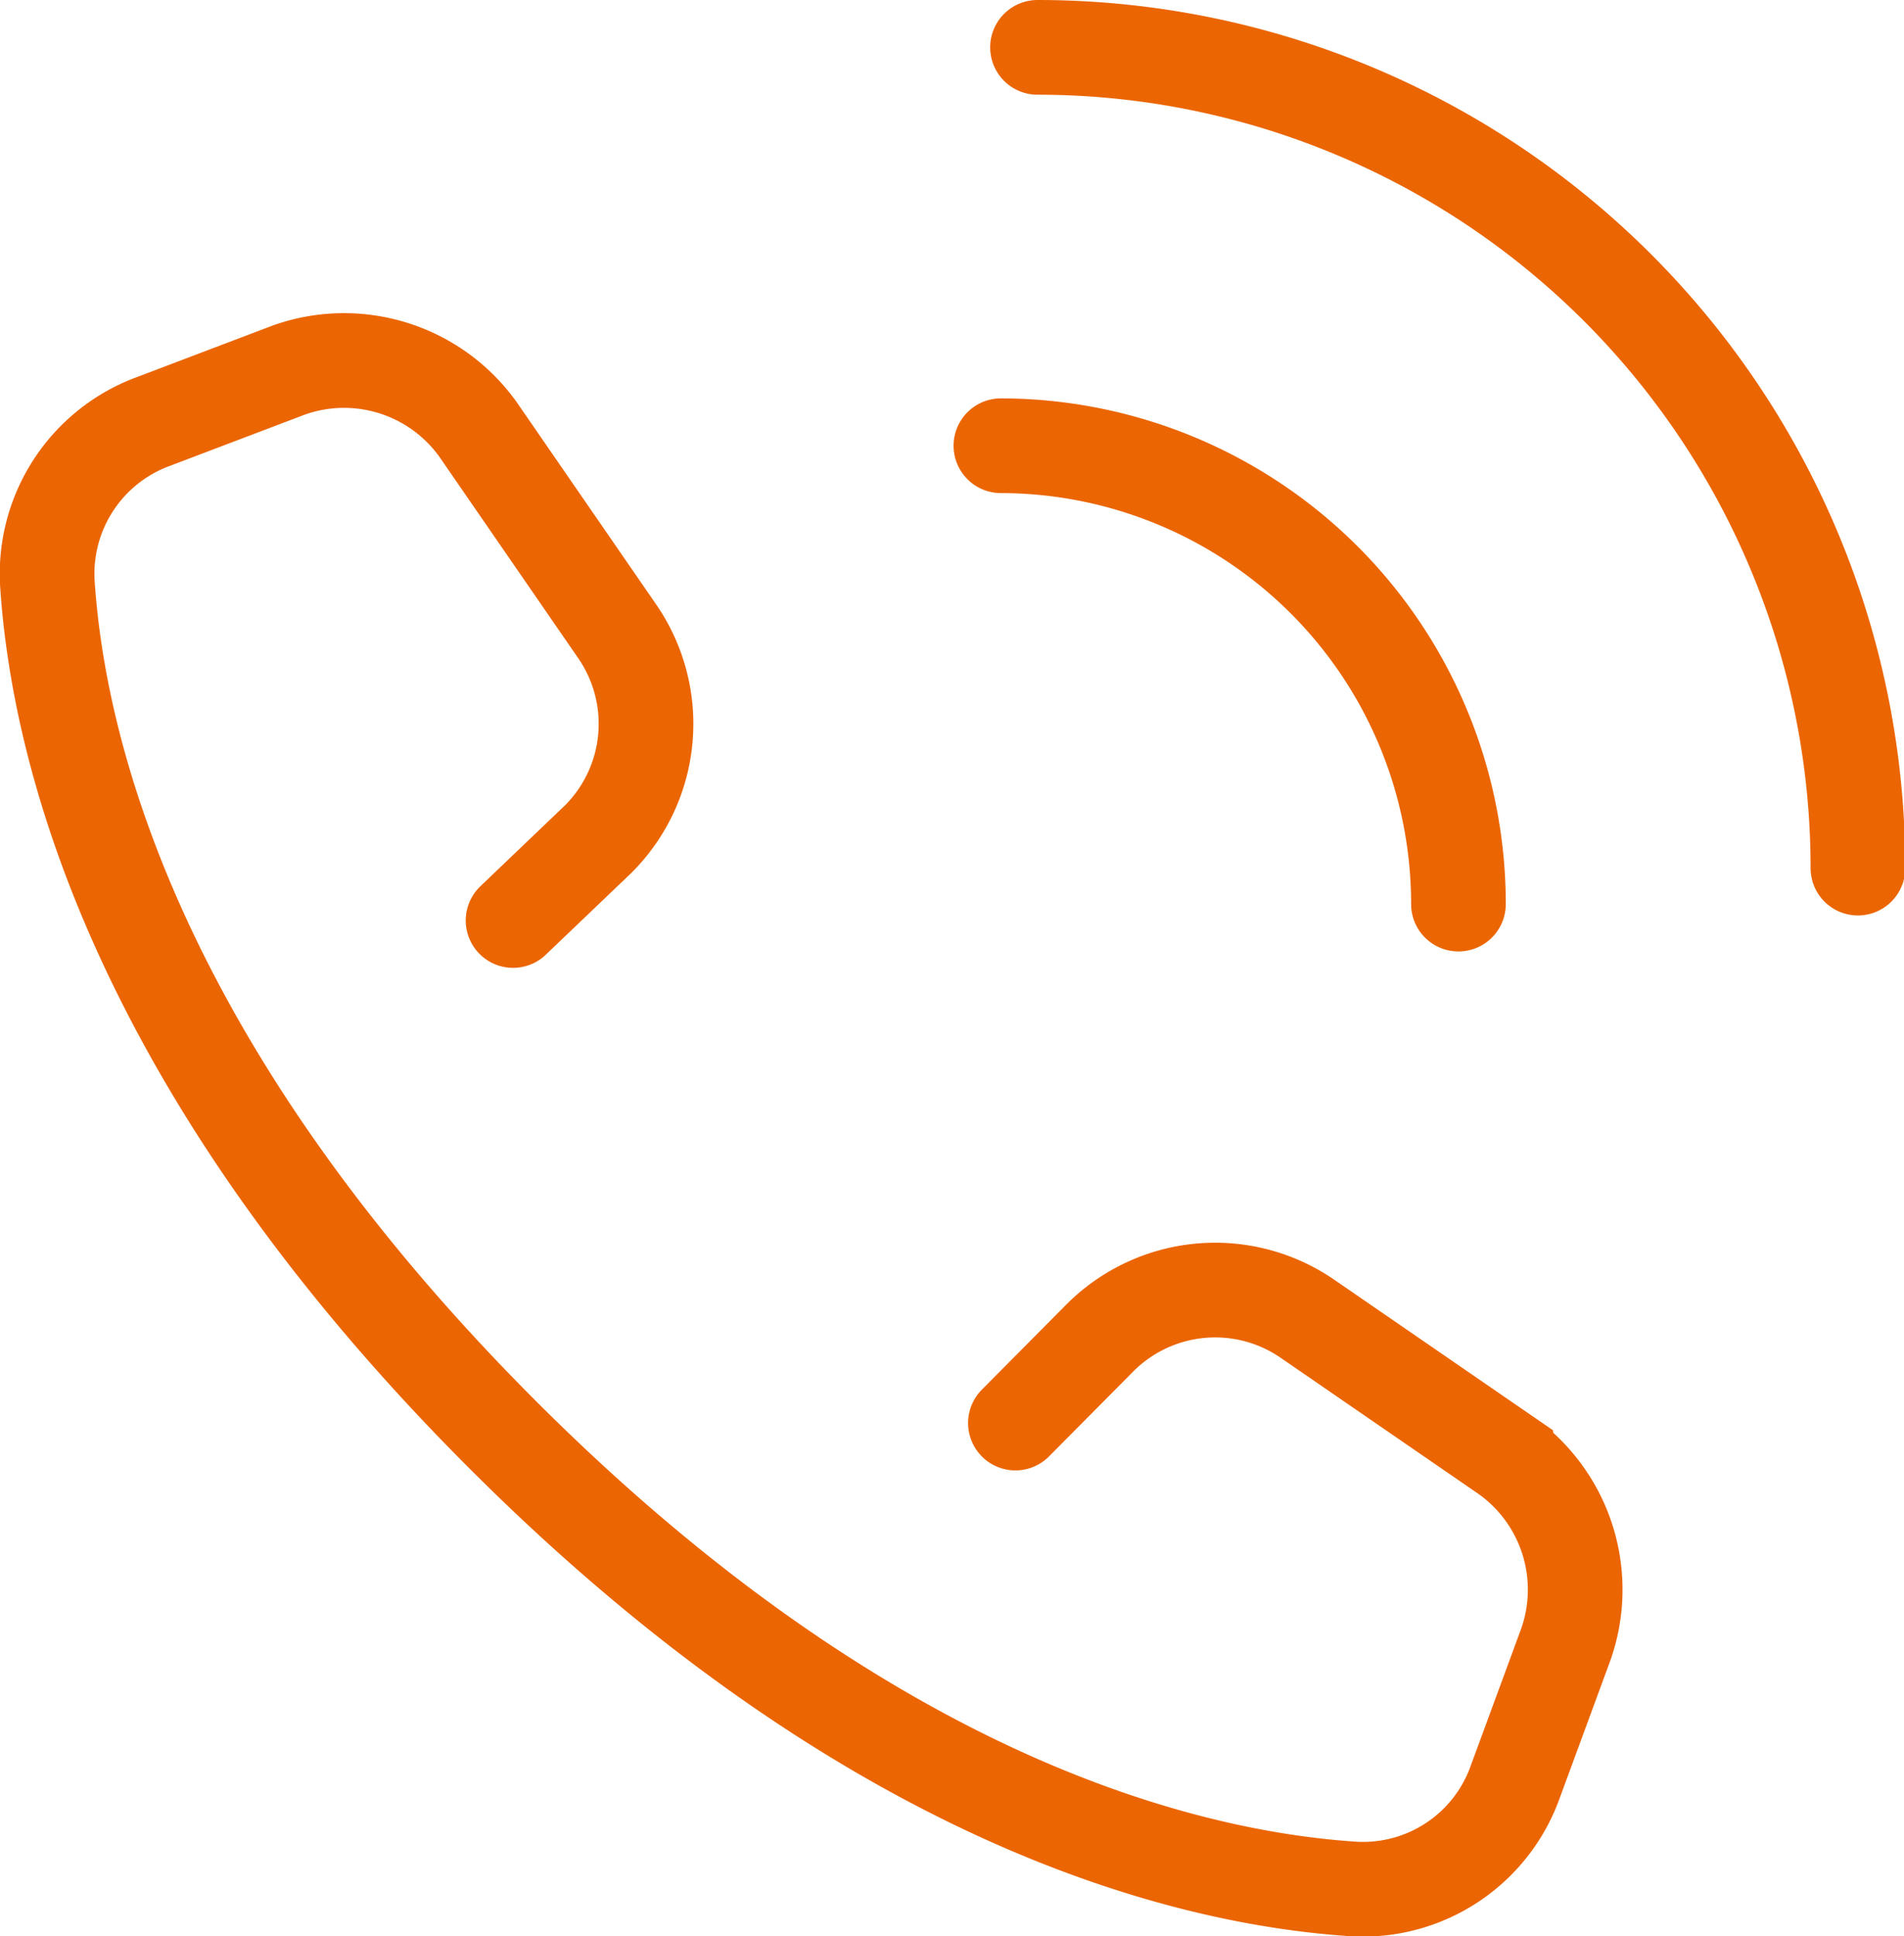
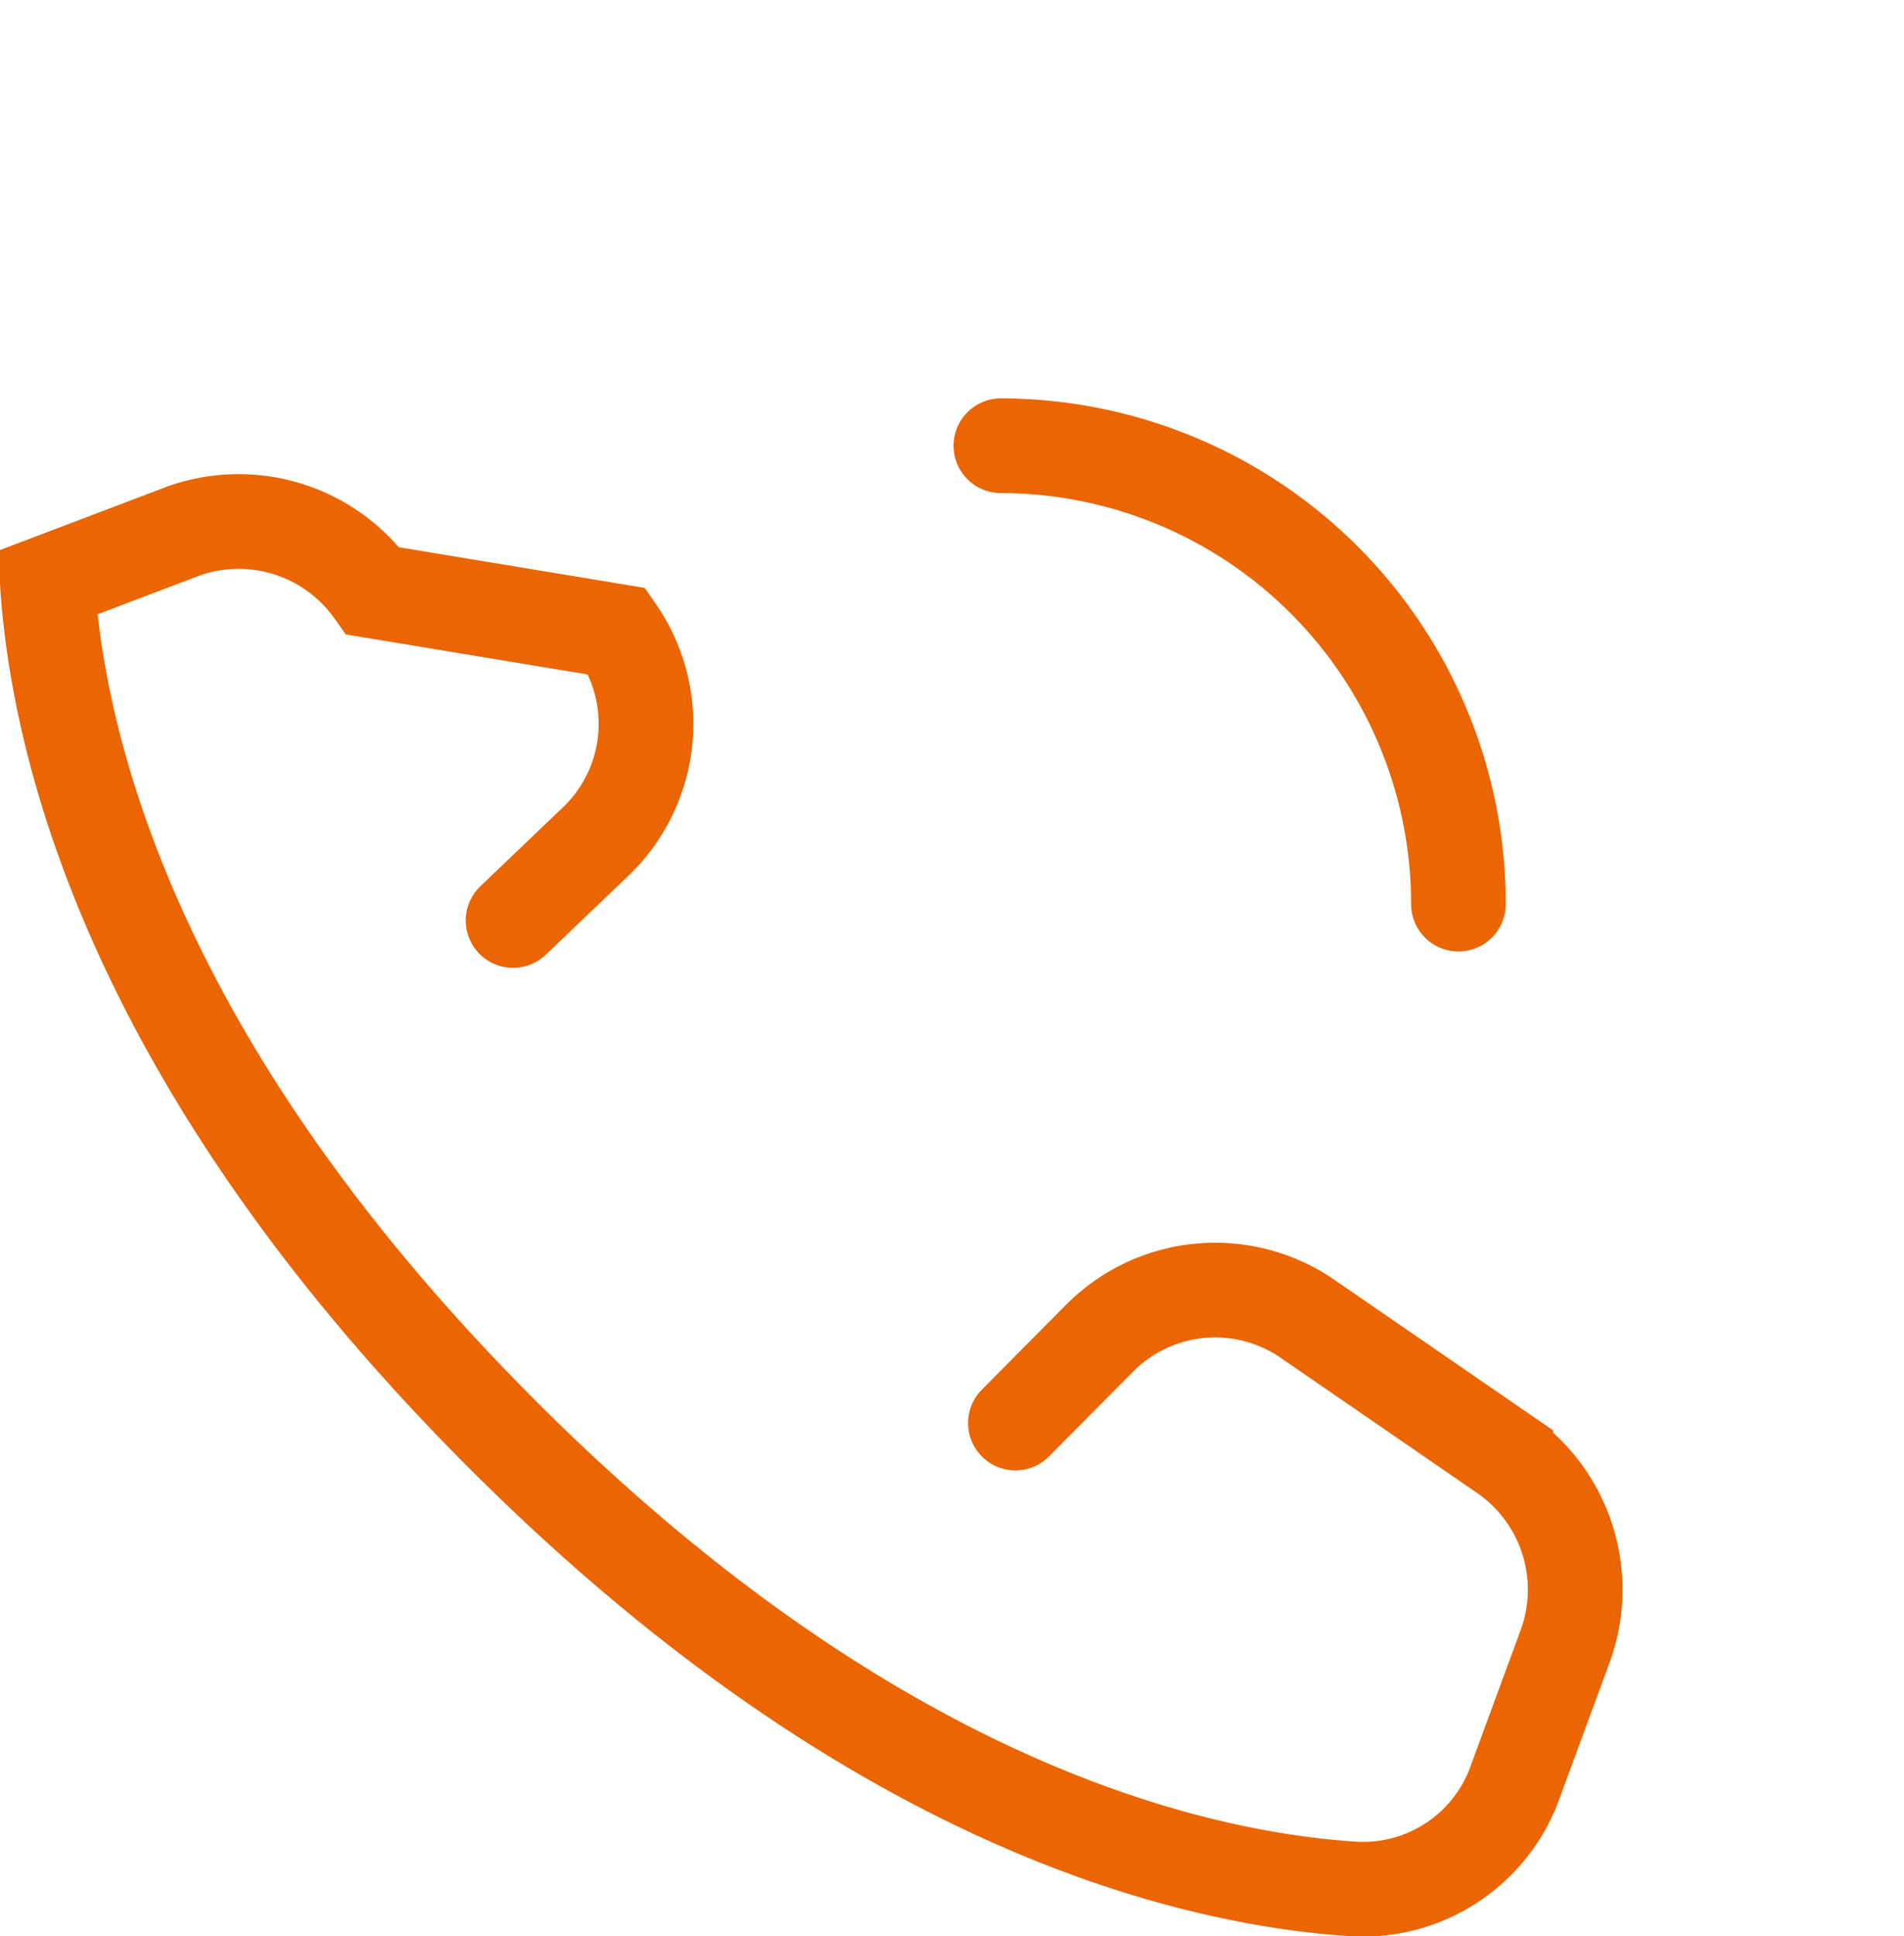
<svg xmlns="http://www.w3.org/2000/svg" viewBox="0 0 30.17 30.67">
  <defs>
    <style>.cls-1{fill:none;stroke:#eb6502;stroke-linecap:round;stroke-miterlimit:10;stroke-width:1.5px;}</style>
  </defs>
  <g id="Layer_2" data-name="Layer 2">
    <g id="Layer_2-2" data-name="Layer 2">
-       <path class="cls-1" d="M16.44.75a13,13,0,0,1,13,13" />
      <path class="cls-1" d="M15.86,7.06a7.26,7.26,0,0,1,7.25,7.26" />
-       <path class="cls-1" d="M16.09,22.54l1.34-1.35a2.58,2.58,0,0,1,3.29-.3l3.14,2.16a2.61,2.61,0,0,1,.95,3L24,28.25a2.56,2.56,0,0,1-2.55,1.67c-2.62-.17-7.65-1.36-13.49-7.2S.92,11.86.75,9.23A2.57,2.57,0,0,1,2.42,6.68l2.16-.82a2.61,2.61,0,0,1,3,.95L9.78,10a2.58,2.58,0,0,1-.3,3.29L8.13,14.58" />
+       <path class="cls-1" d="M16.09,22.54l1.34-1.35a2.58,2.58,0,0,1,3.29-.3l3.14,2.16a2.61,2.61,0,0,1,.95,3L24,28.25a2.56,2.56,0,0,1-2.55,1.67c-2.62-.17-7.65-1.36-13.49-7.2S.92,11.86.75,9.23l2.16-.82a2.61,2.61,0,0,1,3,.95L9.78,10a2.58,2.58,0,0,1-.3,3.29L8.13,14.58" />
    </g>
  </g>
</svg>